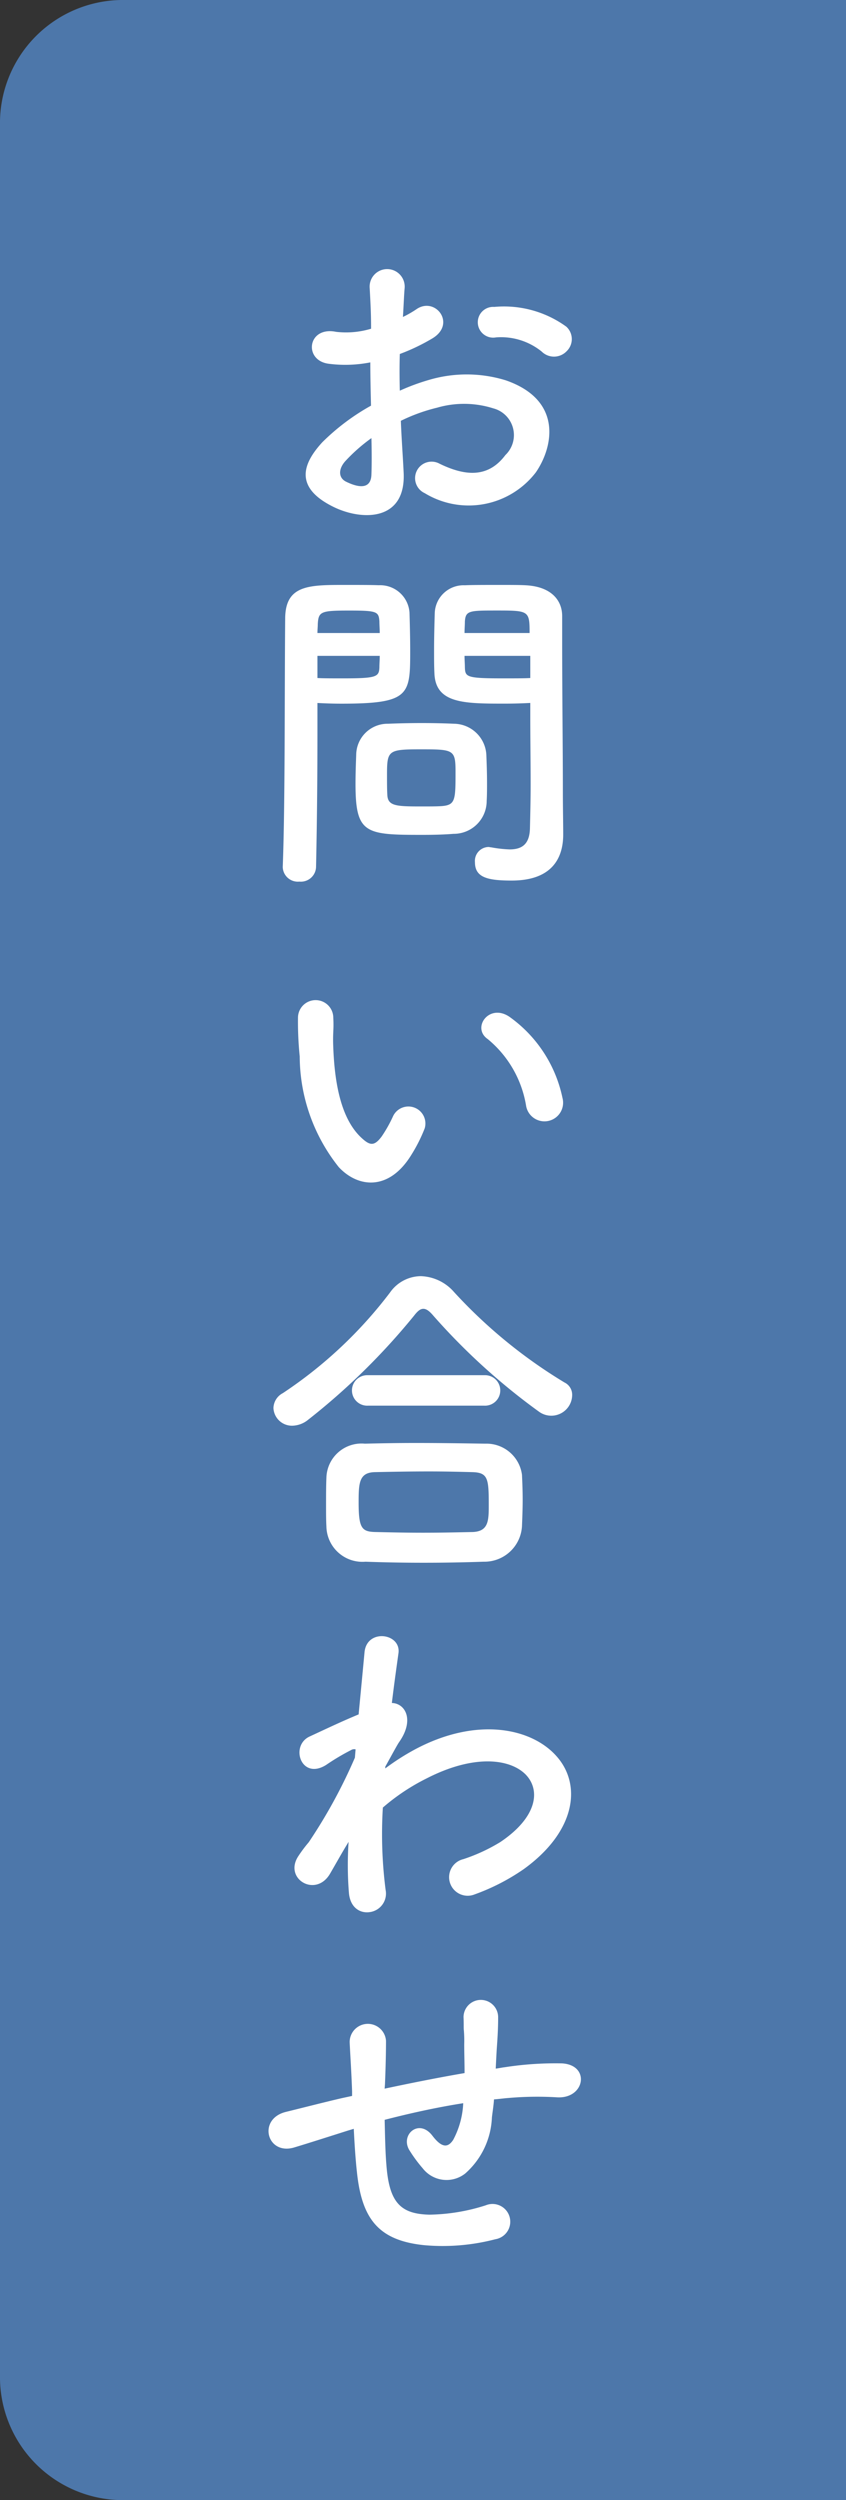
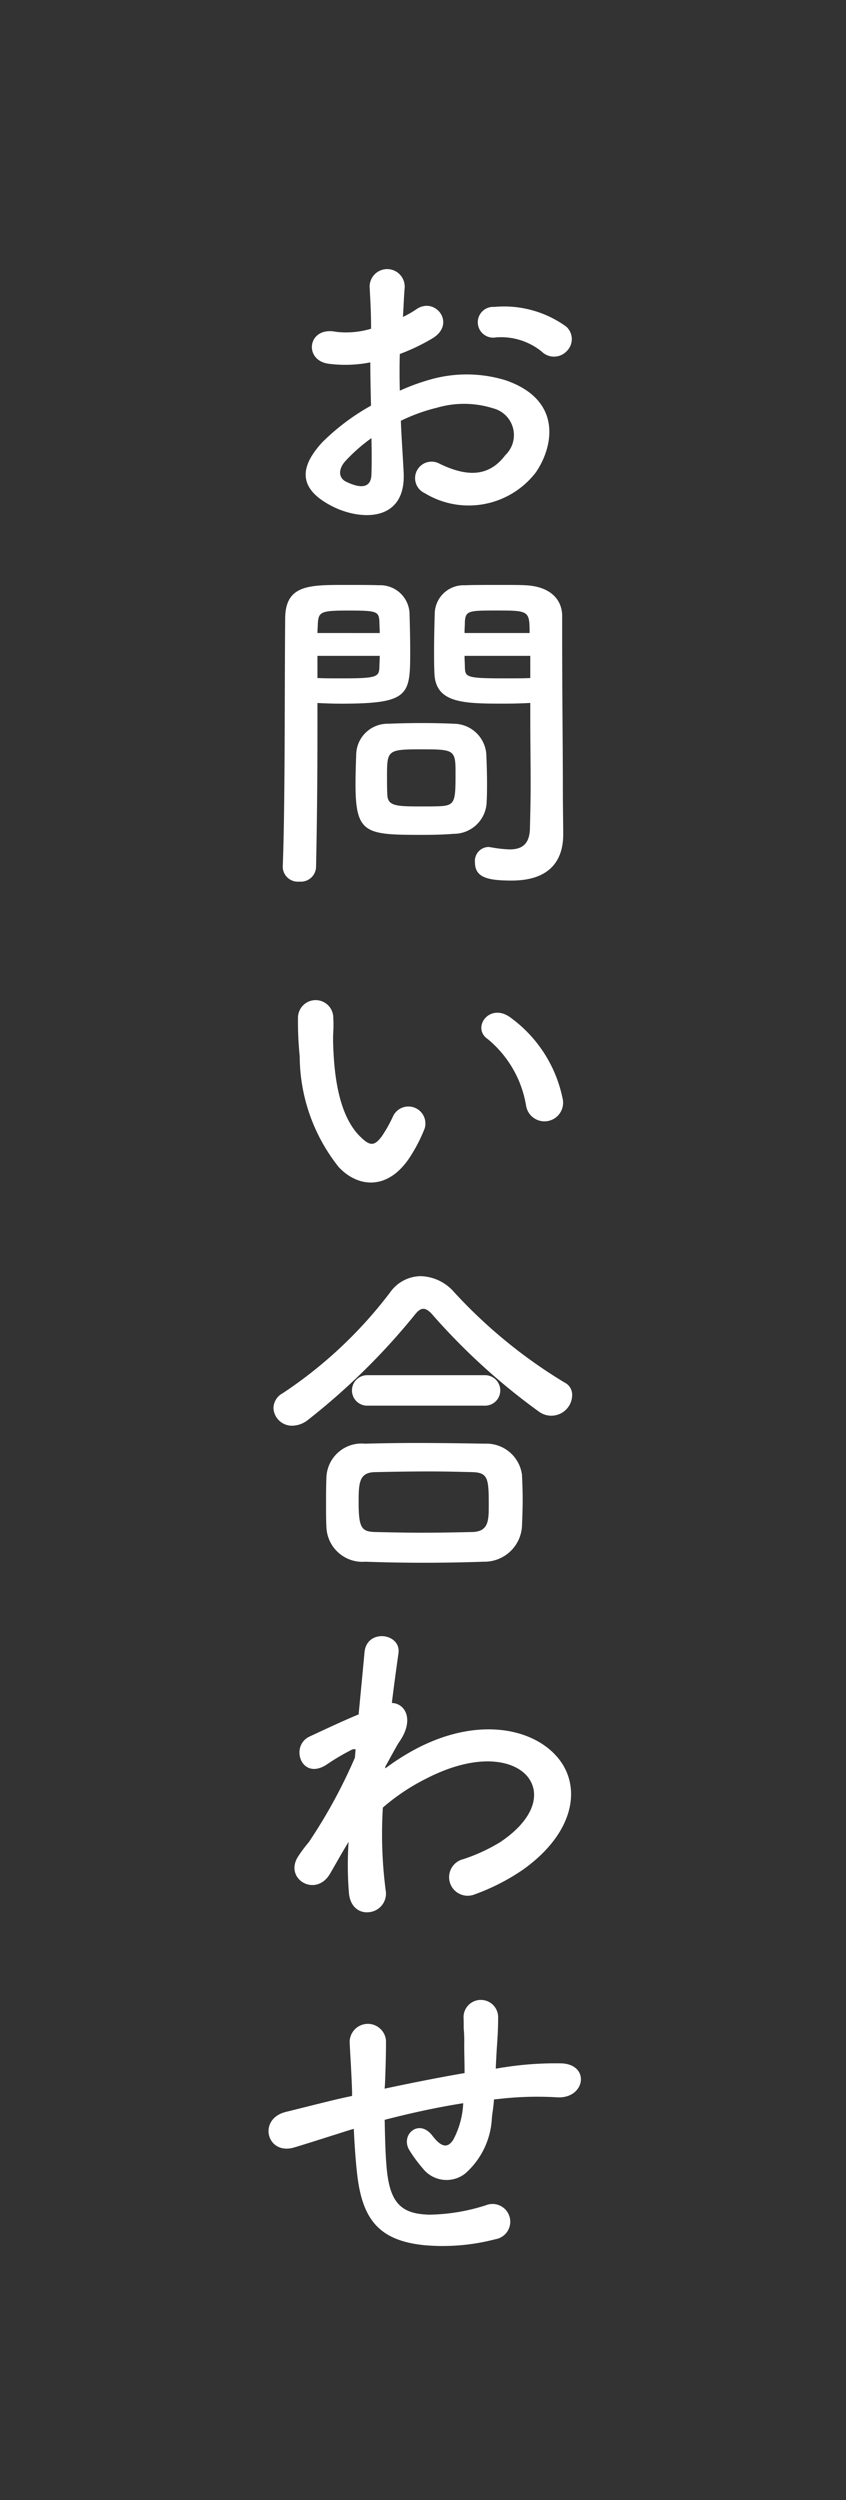
<svg xmlns="http://www.w3.org/2000/svg" width="44" height="130" viewBox="0 0 44 130">
  <rect x="0" y="0" width="44" height="130" fill="#333333" stroke="none" />
  <g id="グループ_1522" data-name="グループ 1522" transform="translate(11429 -17462)">
-     <path id="パス_15323" data-name="パス 15323" d="M6.286,0H44V130H6.286A6.4,6.4,0,0,1,0,123.5V6.5A6.4,6.4,0,0,1,6.286,0Z" transform="translate(-11429 17462)" fill="#4d77aa" />
    <path id="パス_15332" data-name="パス 15332" d="M16.47-8.352a.874.874,0,0,0-.018-1.278,5.515,5.515,0,0,0-3.744-1.026.8.8,0,1,0,.09,1.584,3.362,3.362,0,0,1,2.376.738A.908.908,0,0,0,16.47-8.352ZM7.848-4.734a9.148,9.148,0,0,1,1.89-.684,5.028,5.028,0,0,1,2.916.036,1.437,1.437,0,0,1,.63,2.43c-.864,1.152-2.016,1.134-3.42.45A.858.858,0,1,0,9.09-.972a4.4,4.4,0,0,0,5.778-1.08c.918-1.332,1.4-3.762-1.566-4.788a6.907,6.907,0,0,0-4-.018A11.081,11.081,0,0,0,7.794-6.3c-.018-.684-.018-1.35,0-1.908a10.405,10.405,0,0,0,1.692-.81c1.26-.756.162-2.178-.81-1.53a5.409,5.409,0,0,1-.72.414c.036-.54.054-1.116.09-1.512a.912.912,0,1,0-1.818.018c.036.684.072,1.26.072,2.106a4.494,4.494,0,0,1-1.818.162C2.988-9.666,2.772-7.866,4.1-7.7a6.749,6.749,0,0,0,2.16-.072c0,.72.018,1.494.036,2.25A11.594,11.594,0,0,0,3.762-3.618C2.808-2.574,2.214-1.3,4.356-.252,5.832.468,8.136.5,7.992-2.07,7.956-2.844,7.884-3.78,7.848-4.734Zm-1.53.9c.018.738.018,1.4,0,1.89-.018.7-.54.756-1.314.378-.414-.2-.414-.666-.036-1.08A8.836,8.836,0,0,1,6.318-3.834ZM14.58,9.936v.738c0,1.116.018,2.322.018,3.51,0,.774-.018,1.548-.036,2.268-.018.882-.468,1.1-1.062,1.1a6.452,6.452,0,0,1-.954-.108c-.054,0-.09-.018-.144-.018a.725.725,0,0,0-.7.792c0,.792.648.954,1.908.954,2.052,0,2.682-1.116,2.682-2.394,0-.63-.018-1.386-.018-2.232,0-2.286-.036-5.076-.036-7.776V5.418c0-.81-.558-1.53-1.89-1.6-.306-.018-.81-.018-1.332-.018-.738,0-1.494,0-1.836.018A1.5,1.5,0,0,0,9.612,5.238c-.018.63-.036,1.314-.036,1.98,0,.414,0,.81.018,1.17.054,1.584,1.548,1.584,3.672,1.584C13.788,9.972,14.256,9.954,14.58,9.936ZM12.312,15.03c.018-.306.018-.63.018-.936,0-.5-.018-1.008-.036-1.476a1.707,1.707,0,0,0-1.674-1.6c-.378-.018-1.026-.036-1.692-.036-.648,0-1.314.018-1.746.036a1.633,1.633,0,0,0-1.656,1.62c-.018.486-.036.99-.036,1.512,0,2.61.522,2.646,3.51,2.646.594,0,1.17-.018,1.584-.054A1.711,1.711,0,0,0,12.312,15.03ZM3.438,18.45c.054-2.538.072-4.986.072-6.912v-1.6c.324.018.774.036,1.242.036,3.564,0,3.582-.45,3.582-2.754,0-.666-.018-1.35-.036-1.98A1.529,1.529,0,0,0,6.7,3.816C6.354,3.8,5.616,3.8,4.932,3.8c-1.872,0-3.1,0-3.1,1.764-.036,3.906,0,9.594-.126,12.888v.036a.784.784,0,0,0,.864.738A.789.789,0,0,0,3.438,18.45ZM11.16,6.3c0-.216.018-.414.018-.594.036-.576.234-.576,1.674-.576,1.656,0,1.692.018,1.692,1.17Zm3.42,2.34c-.252.018-.828.018-1.422.018-1.908,0-1.962-.072-1.98-.576,0-.18-.018-.378-.018-.594h3.42ZM3.51,6.3c0-.162.018-.324.018-.468.036-.648.162-.7,1.638-.7,1.44,0,1.53.054,1.566.558,0,.18.018.4.018.612ZM6.75,7.488c0,.216-.018.414-.018.594-.018.5-.144.576-1.89.576-.54,0-1.08,0-1.332-.018V7.488ZM9.972,15.3c-.234.018-.648.018-1.062.018-1.278,0-1.728-.018-1.764-.576-.018-.288-.018-.666-.018-1.026,0-1.314.036-1.368,1.764-1.368,1.692,0,1.8.018,1.8,1.152C10.692,14.976,10.692,15.246,9.972,15.3Zm6.282,15.174a6.905,6.905,0,0,0-2.7-4.176c-1.08-.81-2.052.522-1.188,1.116a5.68,5.68,0,0,1,2,3.492A.969.969,0,1,0,16.254,30.474Zm-7.866,2.97a8.235,8.235,0,0,0,.7-1.386.884.884,0,0,0-1.638-.648,7.078,7.078,0,0,1-.594,1.062c-.4.54-.63.486-1.1.036-1.008-.972-1.35-2.754-1.422-4.644-.036-.828.036-.864,0-1.566a.918.918,0,1,0-1.836.018,17.93,17.93,0,0,0,.09,2,9.287,9.287,0,0,0,2.034,5.76C5.634,35.154,7.236,35.316,8.388,33.444Zm8.37,12.474a.709.709,0,0,0-.4-.648,26.048,26.048,0,0,1-5.742-4.7,2.387,2.387,0,0,0-1.728-.828,1.975,1.975,0,0,0-1.6.846,22.772,22.772,0,0,1-5.58,5.238.9.9,0,0,0-.486.774.963.963,0,0,0,.99.918,1.344,1.344,0,0,0,.81-.306A34.743,34.743,0,0,0,8.532,41.8c.18-.234.324-.36.486-.36s.324.126.522.36a33.248,33.248,0,0,0,5.508,5,1.085,1.085,0,0,0,1.71-.882Zm-4.572.558a.793.793,0,1,0,0-1.584H6.138a.793.793,0,1,0,0,1.584Zm1.962,6.264c.018-.45.036-.918.036-1.368,0-.468-.018-.918-.036-1.3a1.863,1.863,0,0,0-1.908-1.62c-1.152-.018-2.43-.036-3.618-.036-.972,0-1.89.018-2.646.036a1.829,1.829,0,0,0-2,1.782c-.018.414-.018.936-.018,1.44,0,.378,0,.756.018,1.08a1.875,1.875,0,0,0,2.034,1.836q1.512.054,3.024.054c1.026,0,2.07-.018,3.114-.054A1.957,1.957,0,0,0,14.148,52.74Zm-2.556.306c-.828.018-1.71.036-2.592.036-.864,0-1.71-.018-2.484-.036-.7-.018-.864-.2-.864-1.53,0-1.008.018-1.566.846-1.584.846-.018,1.836-.036,2.808-.036.81,0,1.584.018,2.25.036.828.018.864.342.864,1.692C12.42,52.434,12.42,53.01,11.592,53.046ZM5.13,69.156a18.145,18.145,0,0,0,.018,2.664c.072.774.594,1.062,1.08.99a.971.971,0,0,0,.828-1.152,22.728,22.728,0,0,1-.144-4.284A10.79,10.79,0,0,1,9.18,65.862c2.484-1.278,4.356-1.026,5.166-.2.792.828.576,2.232-1.332,3.51a9.177,9.177,0,0,1-1.908.882.965.965,0,1,0,.576,1.836,11.027,11.027,0,0,0,2.556-1.314c2.718-1.962,3.024-4.392,1.71-5.868-1.3-1.476-4.158-2.07-7.362-.36a12.191,12.191,0,0,0-1.548.99v-.09c.36-.648.63-1.152.72-1.278.81-1.152.324-2.016-.378-2.034.126-1.044.252-1.926.342-2.574.162-1.062-1.656-1.314-1.764-.054-.072.774-.18,1.908-.306,3.222-.918.378-1.89.846-2.556,1.152-1.026.486-.432,2.286.864,1.476a11.729,11.729,0,0,1,1.3-.774.3.3,0,0,1,.234-.036l-.036.432A27.187,27.187,0,0,1,3.06,69.174a7.3,7.3,0,0,0-.54.72c-.792,1.188.918,2.2,1.656.9.324-.558.594-1.044.846-1.458ZM5.4,84.078c.036.756.09,1.584.162,2.232.252,2.448,1.116,3.564,3.474,3.816a10.835,10.835,0,0,0,3.726-.306.923.923,0,1,0-.5-1.764,10.019,10.019,0,0,1-2.934.486c-1.512-.036-2.088-.648-2.232-2.592-.054-.63-.072-1.494-.09-2.34,1.188-.306,2.592-.63,4.086-.864a4.453,4.453,0,0,1-.522,1.908c-.252.378-.558.468-1.08-.216-.7-.918-1.674-.054-1.206.738a7.226,7.226,0,0,0,.7.954,1.568,1.568,0,0,0,2.214.27,4.1,4.1,0,0,0,1.386-2.916c.036-.306.09-.63.108-.936.252-.018.486-.054.738-.072a17.1,17.1,0,0,1,2.538-.036c1.458.09,1.746-1.674.27-1.764a17.121,17.121,0,0,0-2.988.2c-.162.018-.306.054-.468.072.018-.36.036-.72.054-1.026.036-.5.072-1.026.072-1.638a.9.9,0,0,0-1.8-.018c.018.4,0,.558.018.7a6.635,6.635,0,0,1,.018.72c0,.45.018.954.018,1.494-1.476.252-2.97.558-4.158.81l.018-.234c.036-.846.054-1.674.054-2.25a.946.946,0,0,0-1.89.072c.036.774.09,1.512.126,2.556v.234l-.5.108c-.792.18-2.124.522-2.934.72-1.494.36-1.008,2.268.414,1.854.54-.162,1.224-.378,2.808-.882Z" transform="translate(-11416 17488.615)" fill="#fff" />
  </g>
</svg>